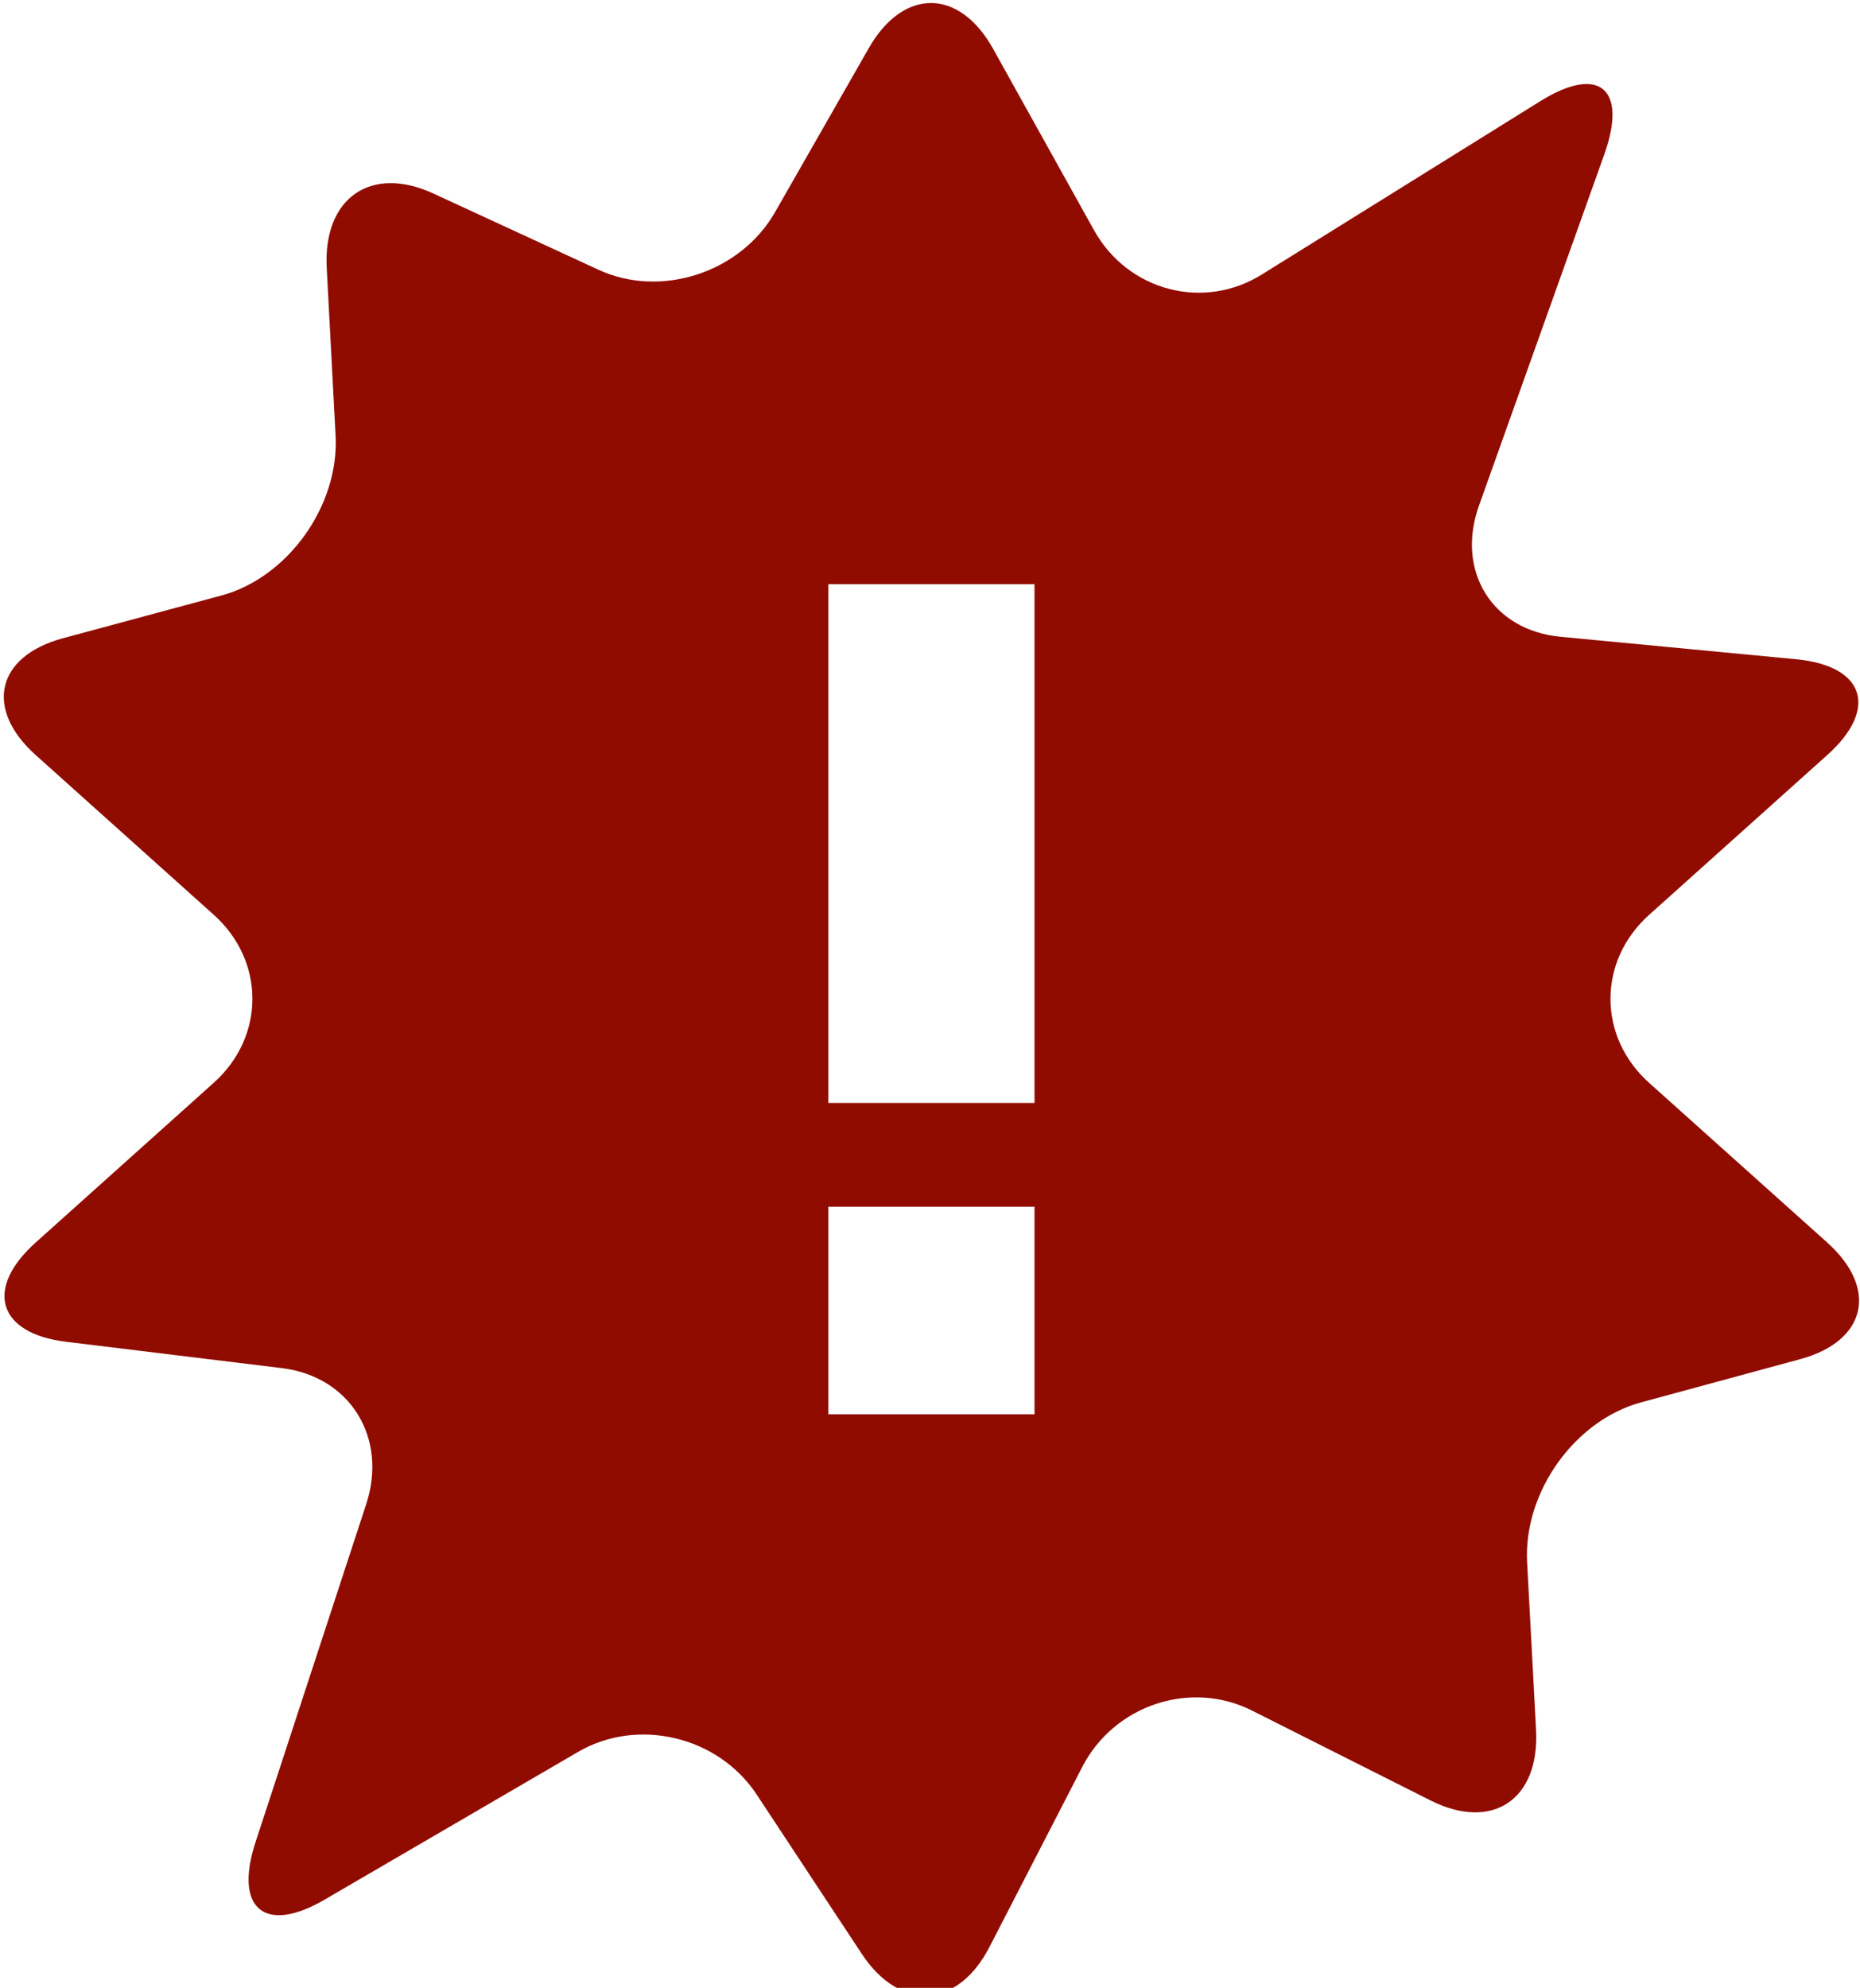
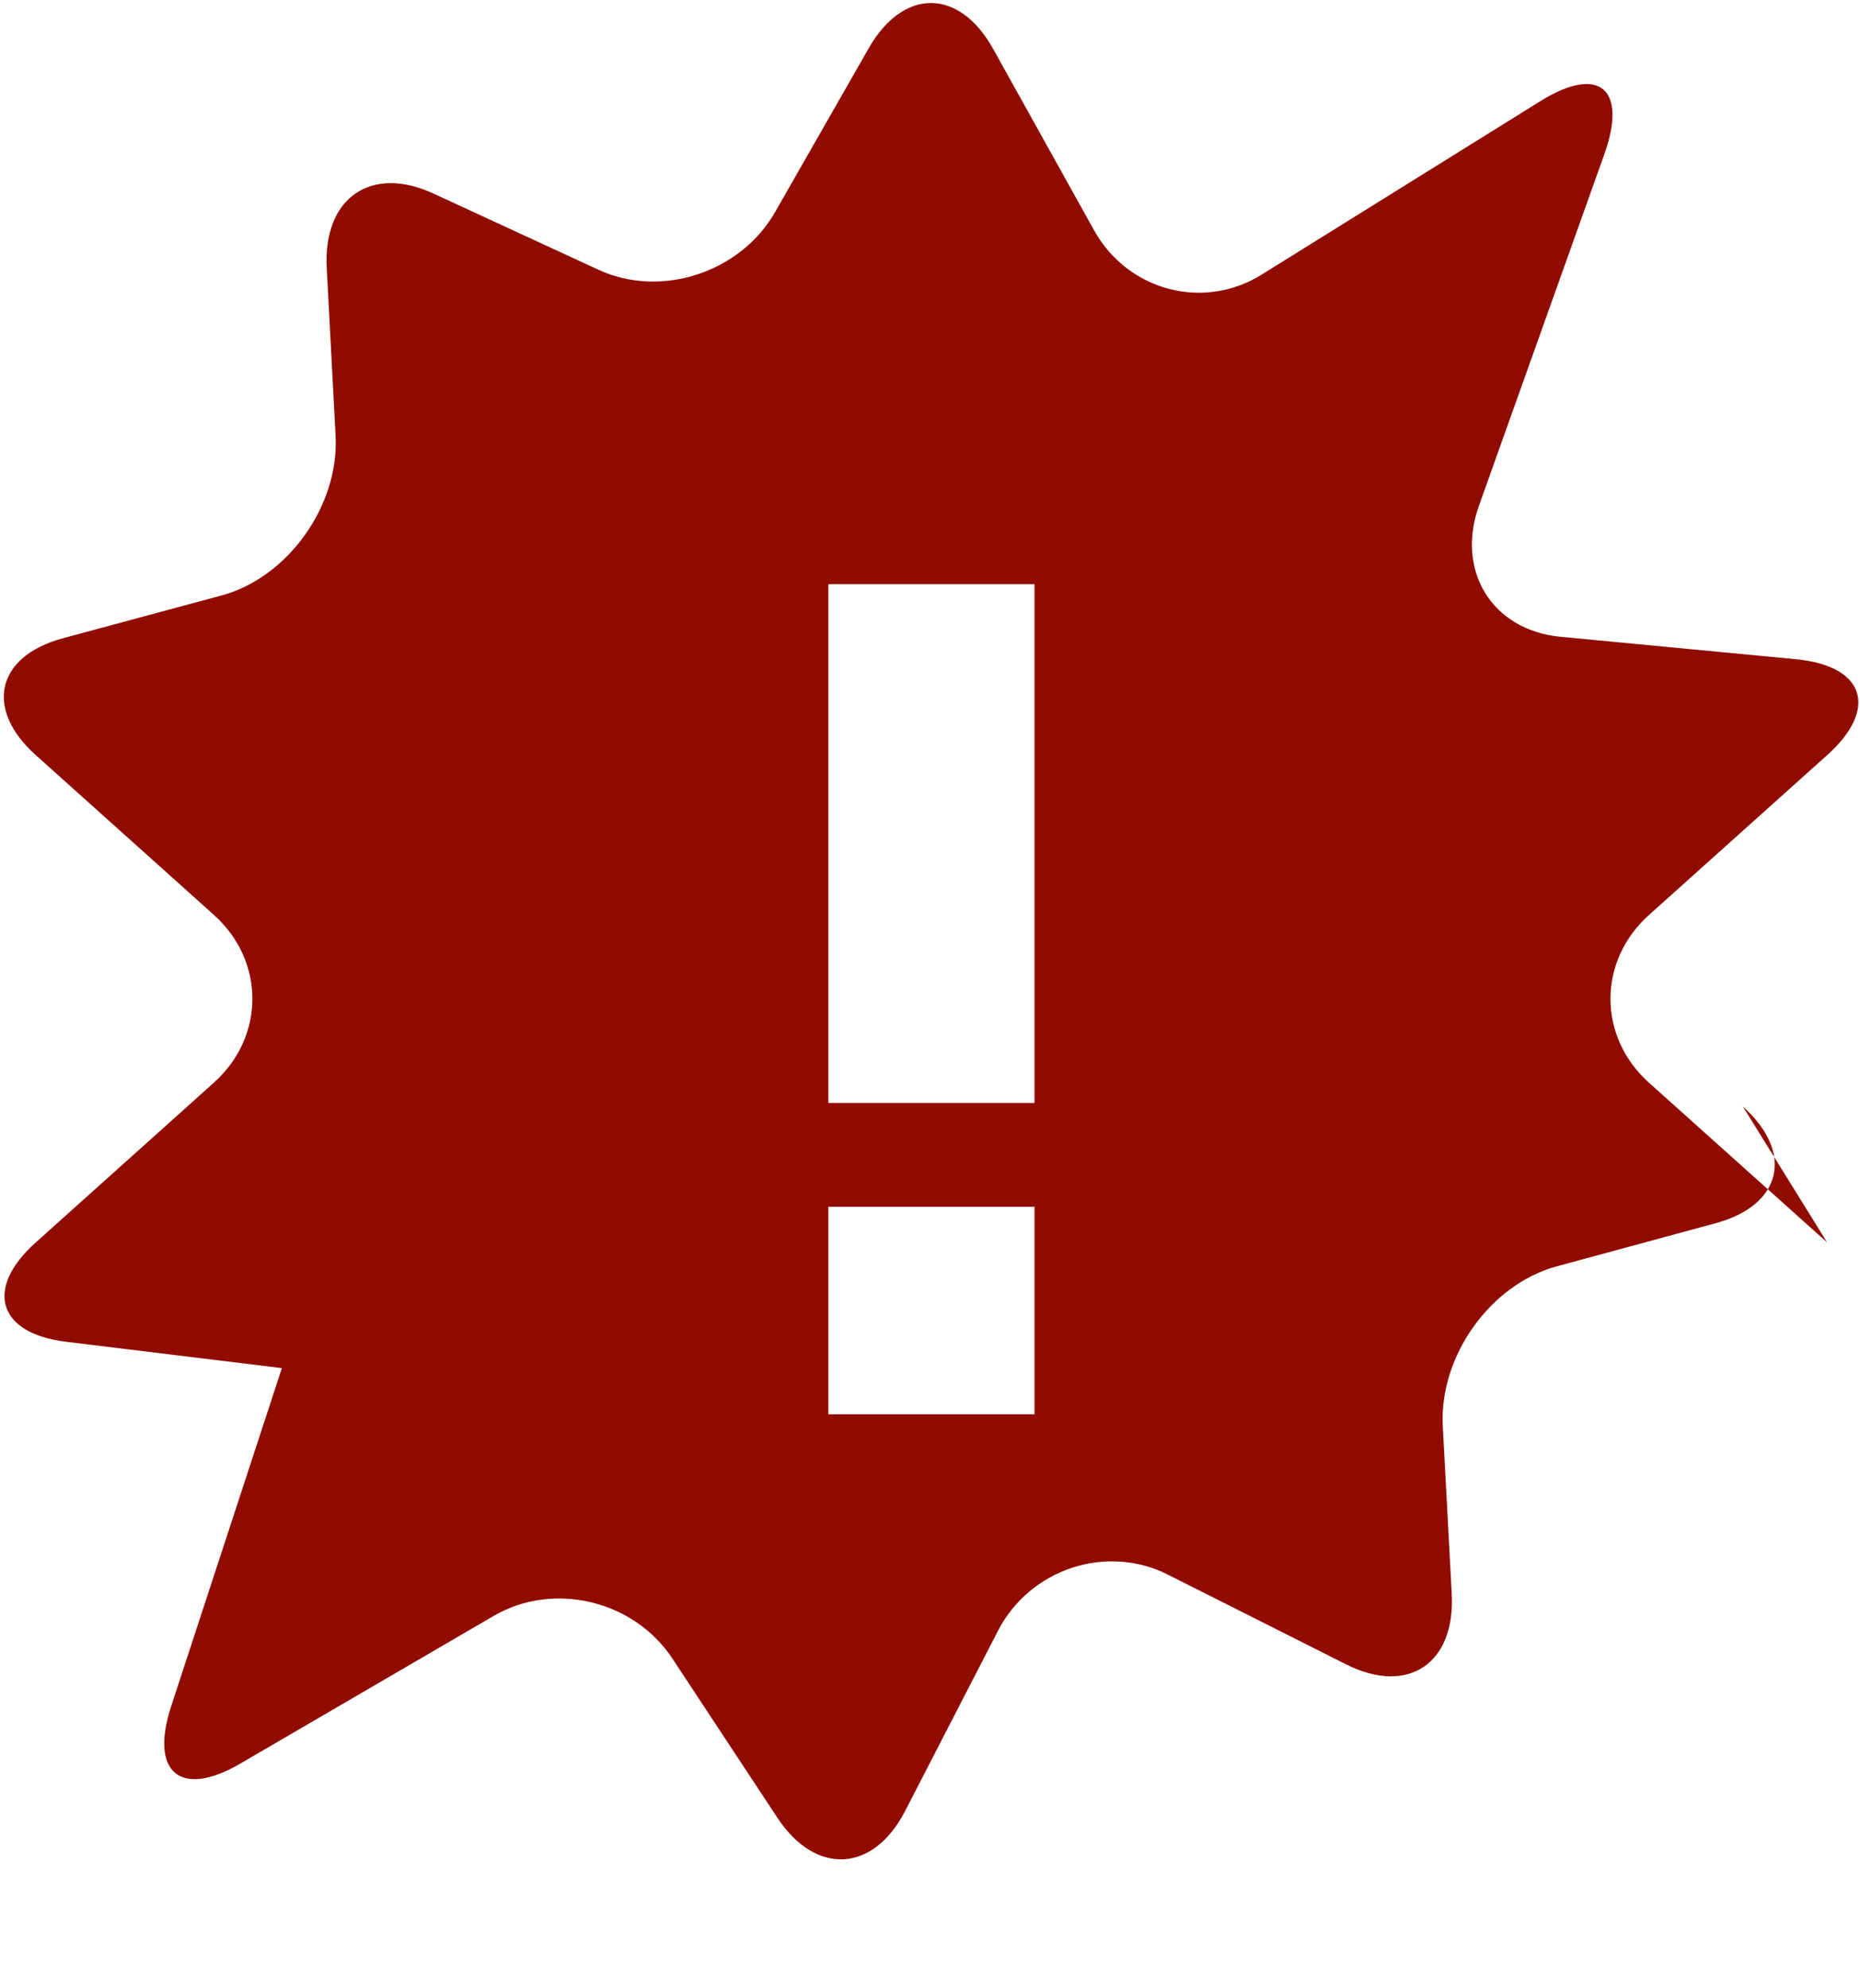
<svg xmlns="http://www.w3.org/2000/svg" xmlns:ns1="http://sodipodi.sourceforge.net/DTD/sodipodi-0.dtd" xmlns:ns2="http://www.inkscape.org/namespaces/inkscape" width="422pt" height="451pt" version="1.1" viewBox="0 0 422 451" id="svg4" ns1:docname="new.svg" ns2:version="1.1.2 (0a00cf5339, 2022-02-04)">
  <defs id="defs8" />
  <ns1:namedview id="namedview6" pagecolor="#505050" bordercolor="#eeeeee" borderopacity="1" ns2:pageshadow="0" ns2:pageopacity="0" ns2:pagecheckerboard="0" ns2:document-units="pt" showgrid="false" ns2:lockguides="false" ns2:zoom="0.83676862" ns2:cx="482.21216" ns2:cy="393.17918" ns2:window-width="1920" ns2:window-height="1003" ns2:window-x="0" ns2:window-y="0" ns2:window-maximized="1" ns2:current-layer="svg4" width="422pt" />
-   <path d="M 414.542,281.88 374.155,245.674 c -11.693,-10.478 -11.693,-27.64 0,-38.114 l 40.387,-36.23 c 11.693,-10.478 8.584,-20.222 -6.921,-21.752 l -53.554,-5.107 c -15.481,-1.46 -23.852,-14.901 -18.497,-29.803 l 28.413,-79.64 c 5.331,-14.948 -1.192,-20.361 -14.474,-12.101 l -63.163,39.314 c -13.282,8.334 -30.472,3.767 -38.142,-10.027 L 225.336,11.109 C 217.643,-2.733 204.944,-2.779 197.109,10.922 l -21.256,37.197 c -7.881,13.772 -25.912,19.613 -40.058,13.088 L 98.378,43.929 C 84.158,37.338 73.287,44.919 74.127,60.783 l 2.01,38.02 C 77.001,114.672 65.355,130.987 50.321,135.08 l -36.132,9.748 c -15.014,4.097 -17.773,16.009 -6.08,26.486 l 40.387,36.23 c 11.693,10.478 11.693,27.64 0,38.114 L 8.109,281.887 c -11.693,10.478 -8.607,20.646 6.851,22.529 l 48.993,5.981 c 15.458,1.884 24.065,15.771 19.131,30.863 l -25.114,76.697 c -4.934,15.092 2.106,20.929 15.62,13.065 l 57.596,-33.57 c 13.518,-7.864 31.71,-3.53 40.433,9.604 l 23.899,36.23 c 8.699,13.161 21.773,12.454 28.998,-1.6 l 21.025,-40.797 c 7.249,-14.078 24.601,-19.822 38.539,-12.784 l 40.549,20.412 c 13.984,6.99 24.716,-0.237 23.876,-16.054 l -2.033,-38.067 c -0.818,-15.868 10.782,-32.133 25.863,-36.23 l 36.081,-9.794 c 15.061,-4.097 17.819,-16.009 6.126,-26.486 z m -179.83,38.987 h -46.771 v -47.084 h 46.771 z m 0,-70.627 h -46.771 V 132.538 h 46.771 z" fill="#ff814a" id="path2" style="fill:#910C00;fill-opacity:1;stroke-width:0.991" />
+   <path d="M 414.542,281.88 374.155,245.674 c -11.693,-10.478 -11.693,-27.64 0,-38.114 l 40.387,-36.23 c 11.693,-10.478 8.584,-20.222 -6.921,-21.752 l -53.554,-5.107 c -15.481,-1.46 -23.852,-14.901 -18.497,-29.803 l 28.413,-79.64 c 5.331,-14.948 -1.192,-20.361 -14.474,-12.101 l -63.163,39.314 c -13.282,8.334 -30.472,3.767 -38.142,-10.027 L 225.336,11.109 C 217.643,-2.733 204.944,-2.779 197.109,10.922 l -21.256,37.197 c -7.881,13.772 -25.912,19.613 -40.058,13.088 L 98.378,43.929 C 84.158,37.338 73.287,44.919 74.127,60.783 l 2.01,38.02 C 77.001,114.672 65.355,130.987 50.321,135.08 l -36.132,9.748 c -15.014,4.097 -17.773,16.009 -6.08,26.486 l 40.387,36.23 c 11.693,10.478 11.693,27.64 0,38.114 L 8.109,281.887 c -11.693,10.478 -8.607,20.646 6.851,22.529 l 48.993,5.981 l -25.114,76.697 c -4.934,15.092 2.106,20.929 15.62,13.065 l 57.596,-33.57 c 13.518,-7.864 31.71,-3.53 40.433,9.604 l 23.899,36.23 c 8.699,13.161 21.773,12.454 28.998,-1.6 l 21.025,-40.797 c 7.249,-14.078 24.601,-19.822 38.539,-12.784 l 40.549,20.412 c 13.984,6.99 24.716,-0.237 23.876,-16.054 l -2.033,-38.067 c -0.818,-15.868 10.782,-32.133 25.863,-36.23 l 36.081,-9.794 c 15.061,-4.097 17.819,-16.009 6.126,-26.486 z m -179.83,38.987 h -46.771 v -47.084 h 46.771 z m 0,-70.627 h -46.771 V 132.538 h 46.771 z" fill="#ff814a" id="path2" style="fill:#910C00;fill-opacity:1;stroke-width:0.991" />
</svg>